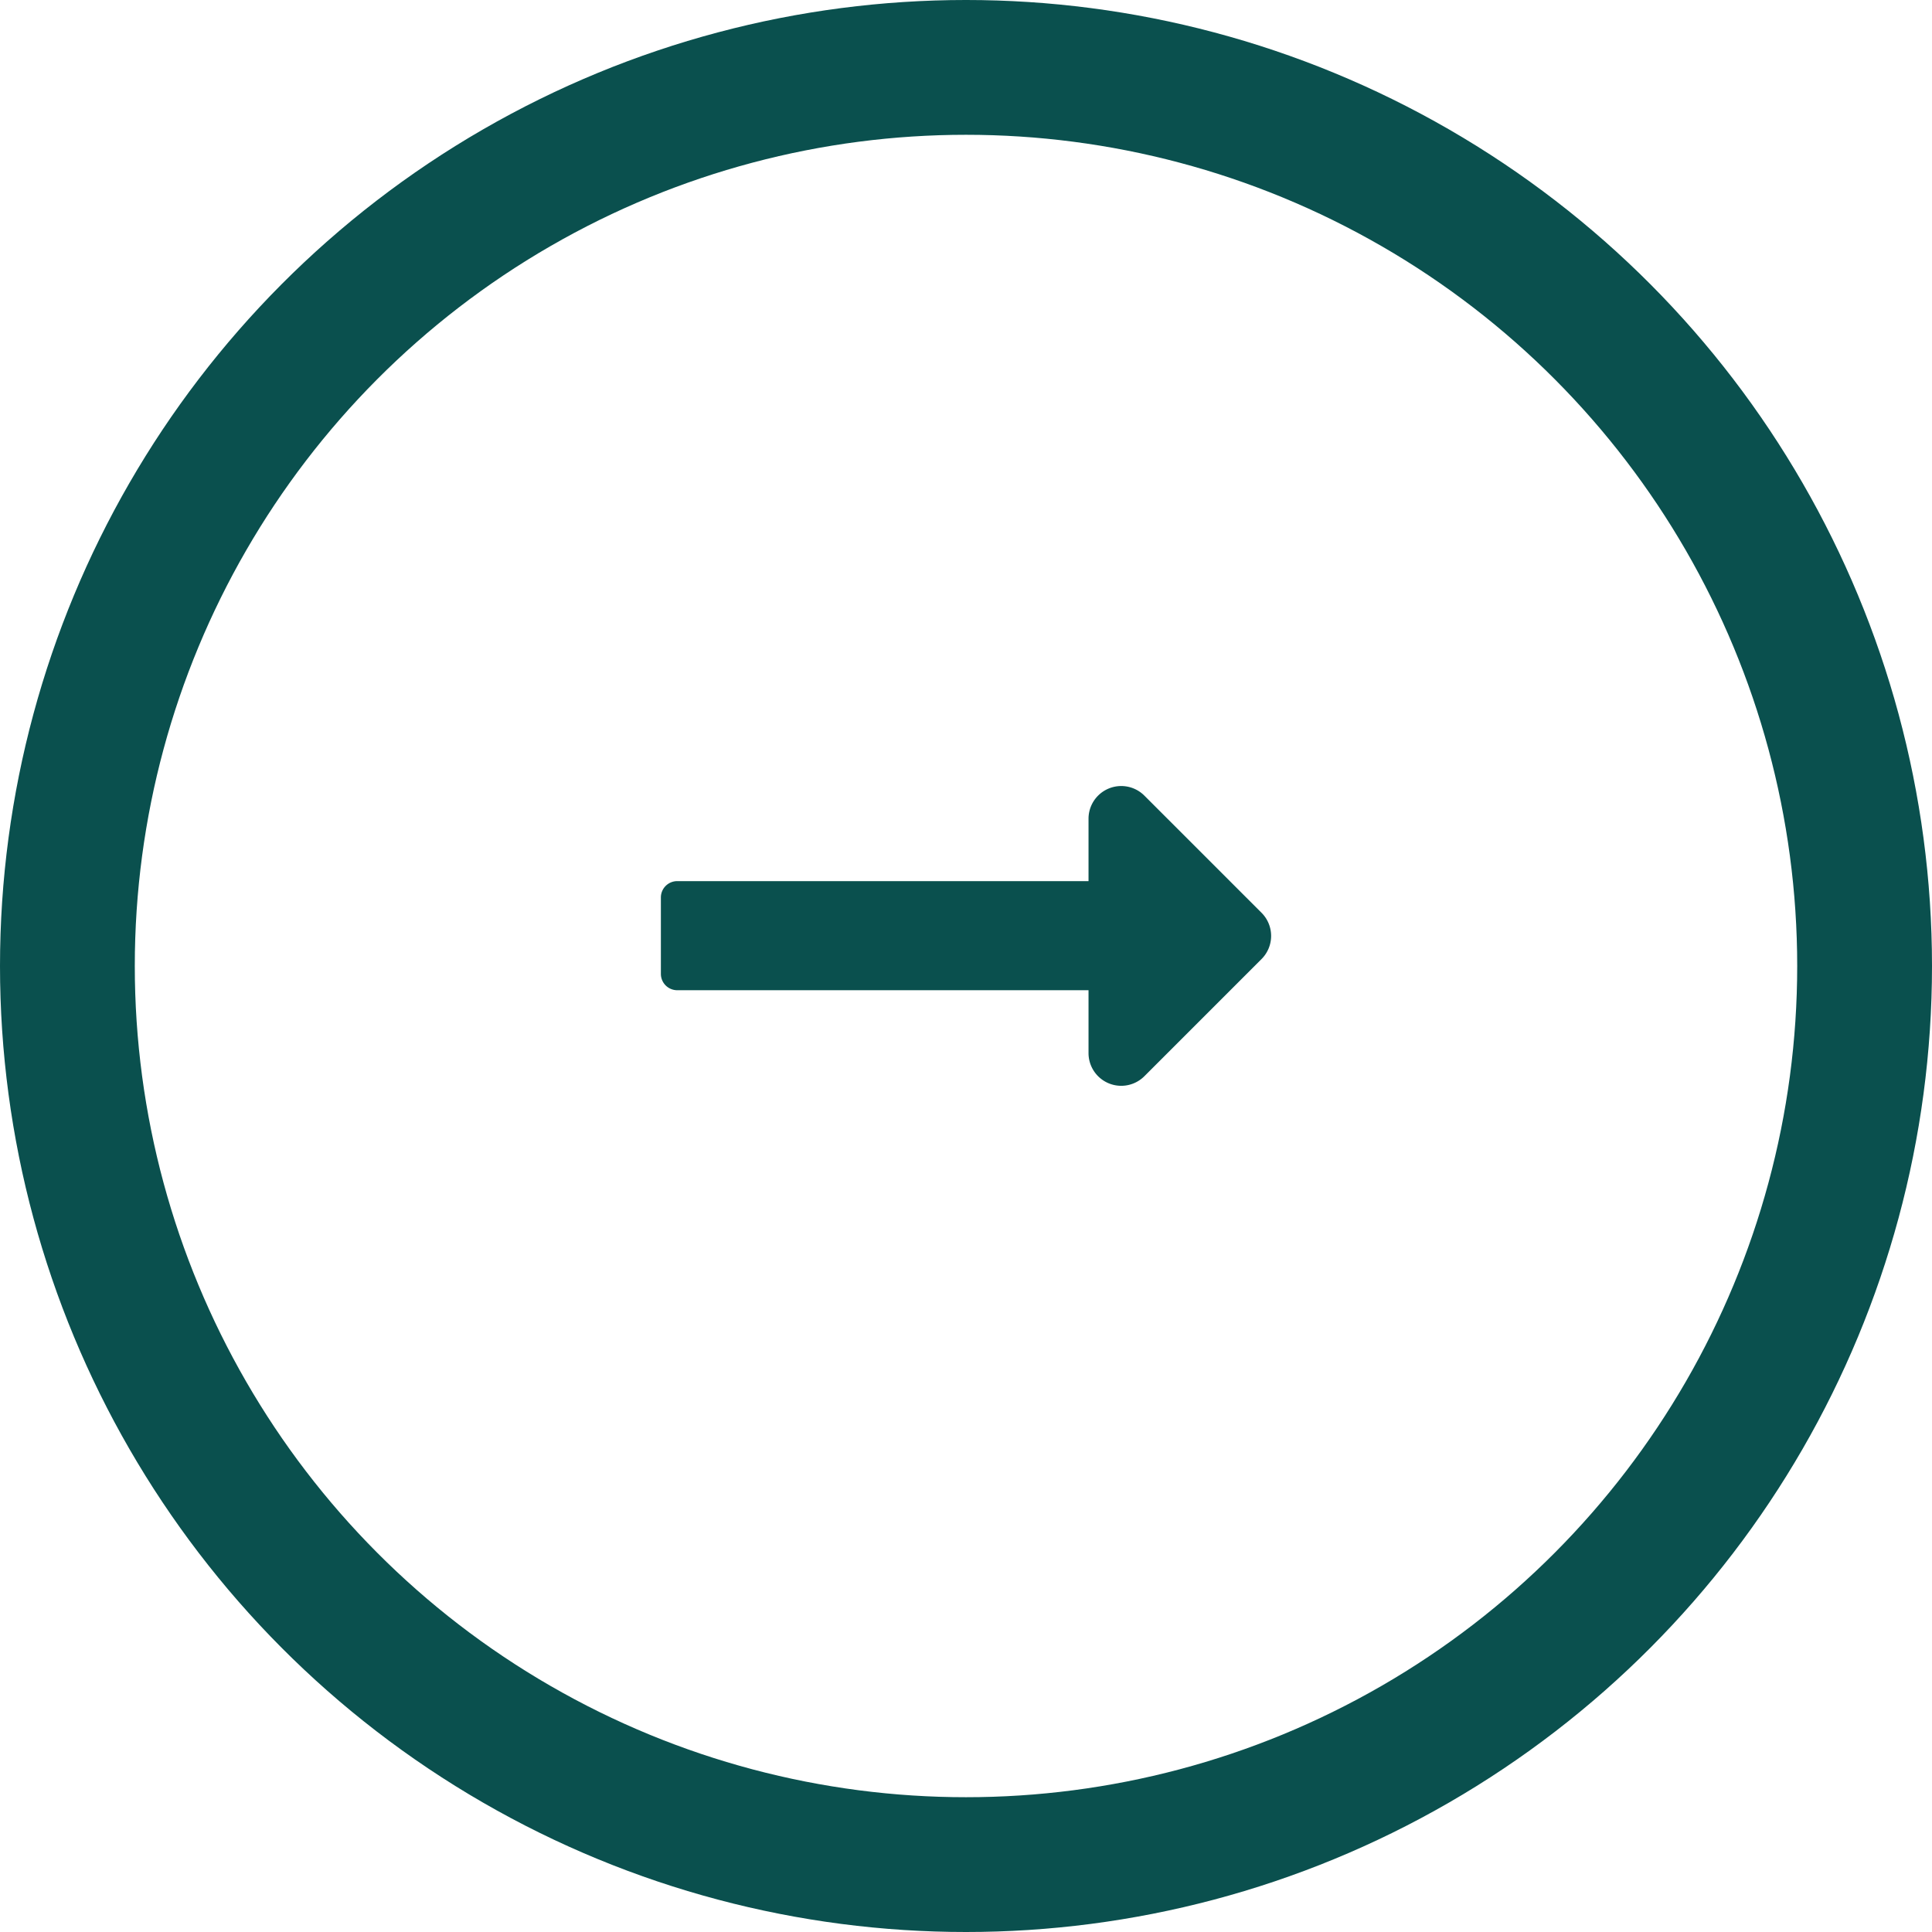
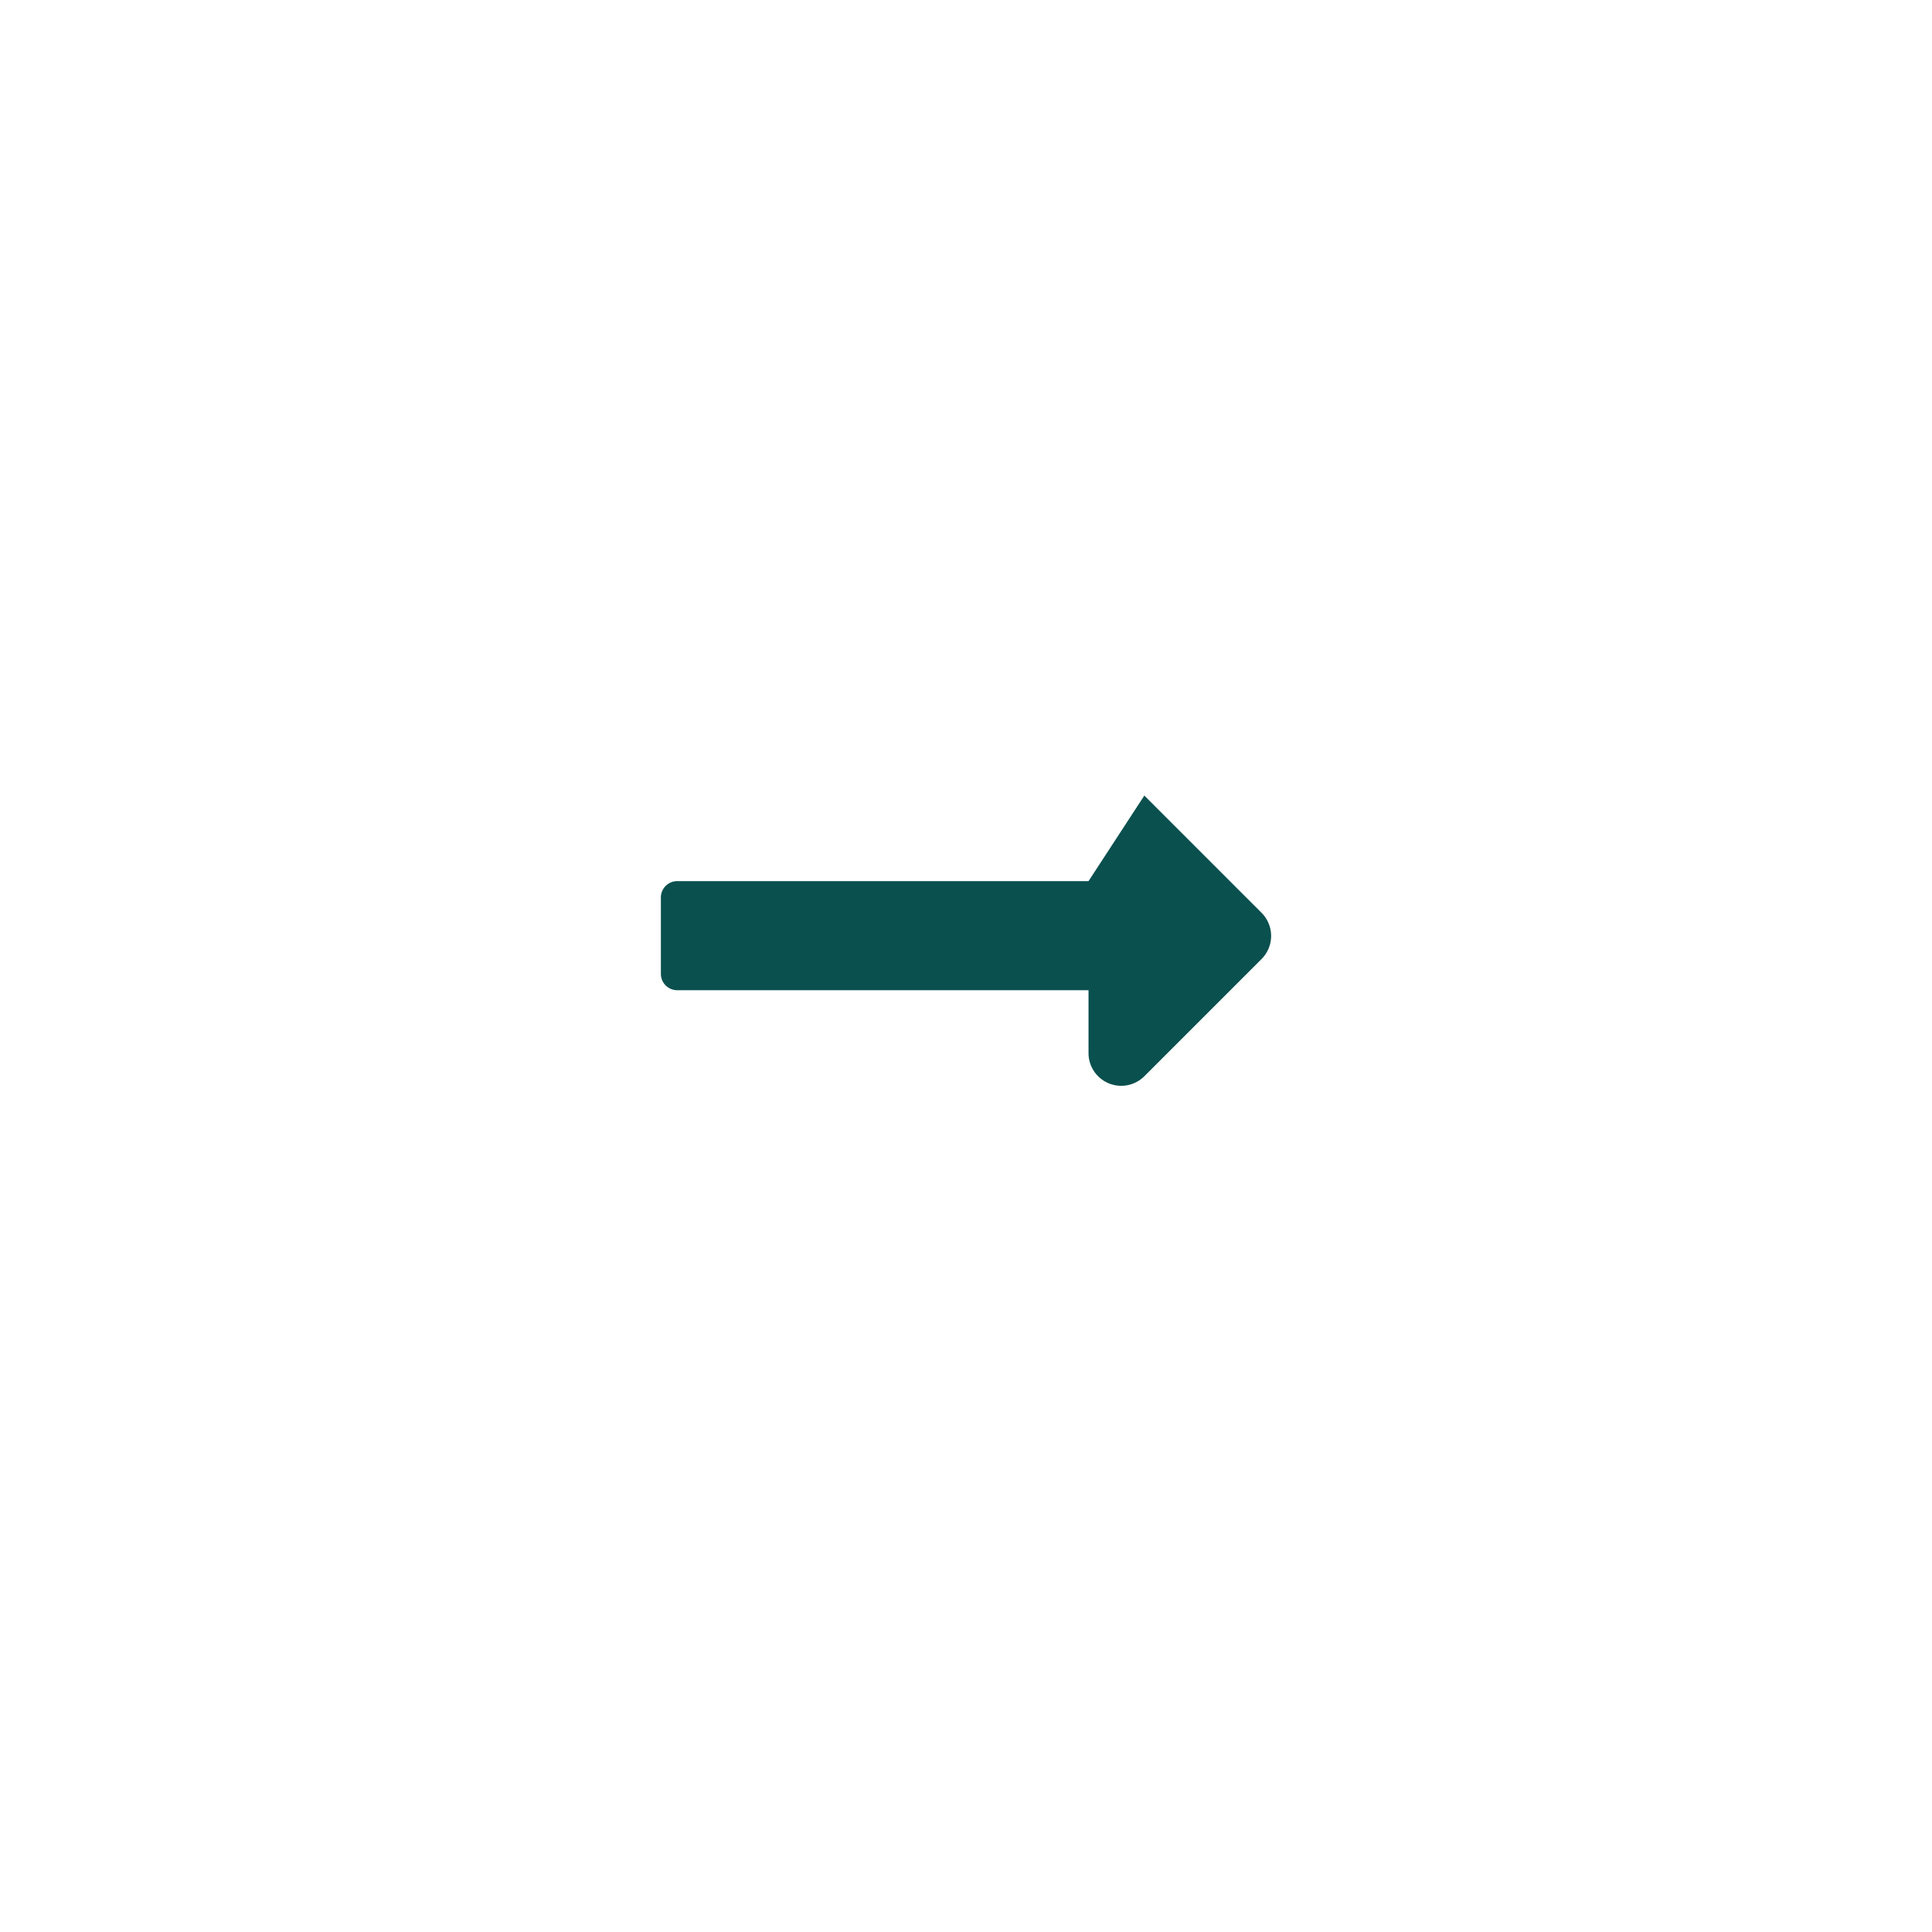
<svg xmlns="http://www.w3.org/2000/svg" width="43" height="43" viewBox="0 0 43 43">
  <g id="Raggruppa_2678" data-name="Raggruppa 2678" transform="translate(729 2166) rotate(180)">
    <g id="Ellisse_9" data-name="Ellisse 9" transform="translate(686 2123)" fill="none" stroke="#0a504e" stroke-width="3">
-       <circle cx="21.5" cy="21.5" r="21.5" stroke="none" />
-       <circle cx="21.5" cy="21.5" r="20" fill="none" />
-     </g>
-     <path id="long-arrow-alt-right-solid" d="M9.518,148.019H.364a.364.364,0,0,0-.364.364v1.7a.364.364,0,0,0,.364.364H9.518v1.4a.728.728,0,0,0,1.242.515l2.609-2.609a.728.728,0,0,0,0-1.029l-2.609-2.609a.728.728,0,0,0-1.242.515Z" transform="translate(714.291 2294.408) rotate(180)" fill="#0a504e" />
+       </g>
+     <path id="long-arrow-alt-right-solid" d="M9.518,148.019H.364a.364.364,0,0,0-.364.364v1.7a.364.364,0,0,0,.364.364H9.518v1.4a.728.728,0,0,0,1.242.515l2.609-2.609a.728.728,0,0,0,0-1.029l-2.609-2.609Z" transform="translate(714.291 2294.408) rotate(180)" fill="#0a504e" />
  </g>
</svg>